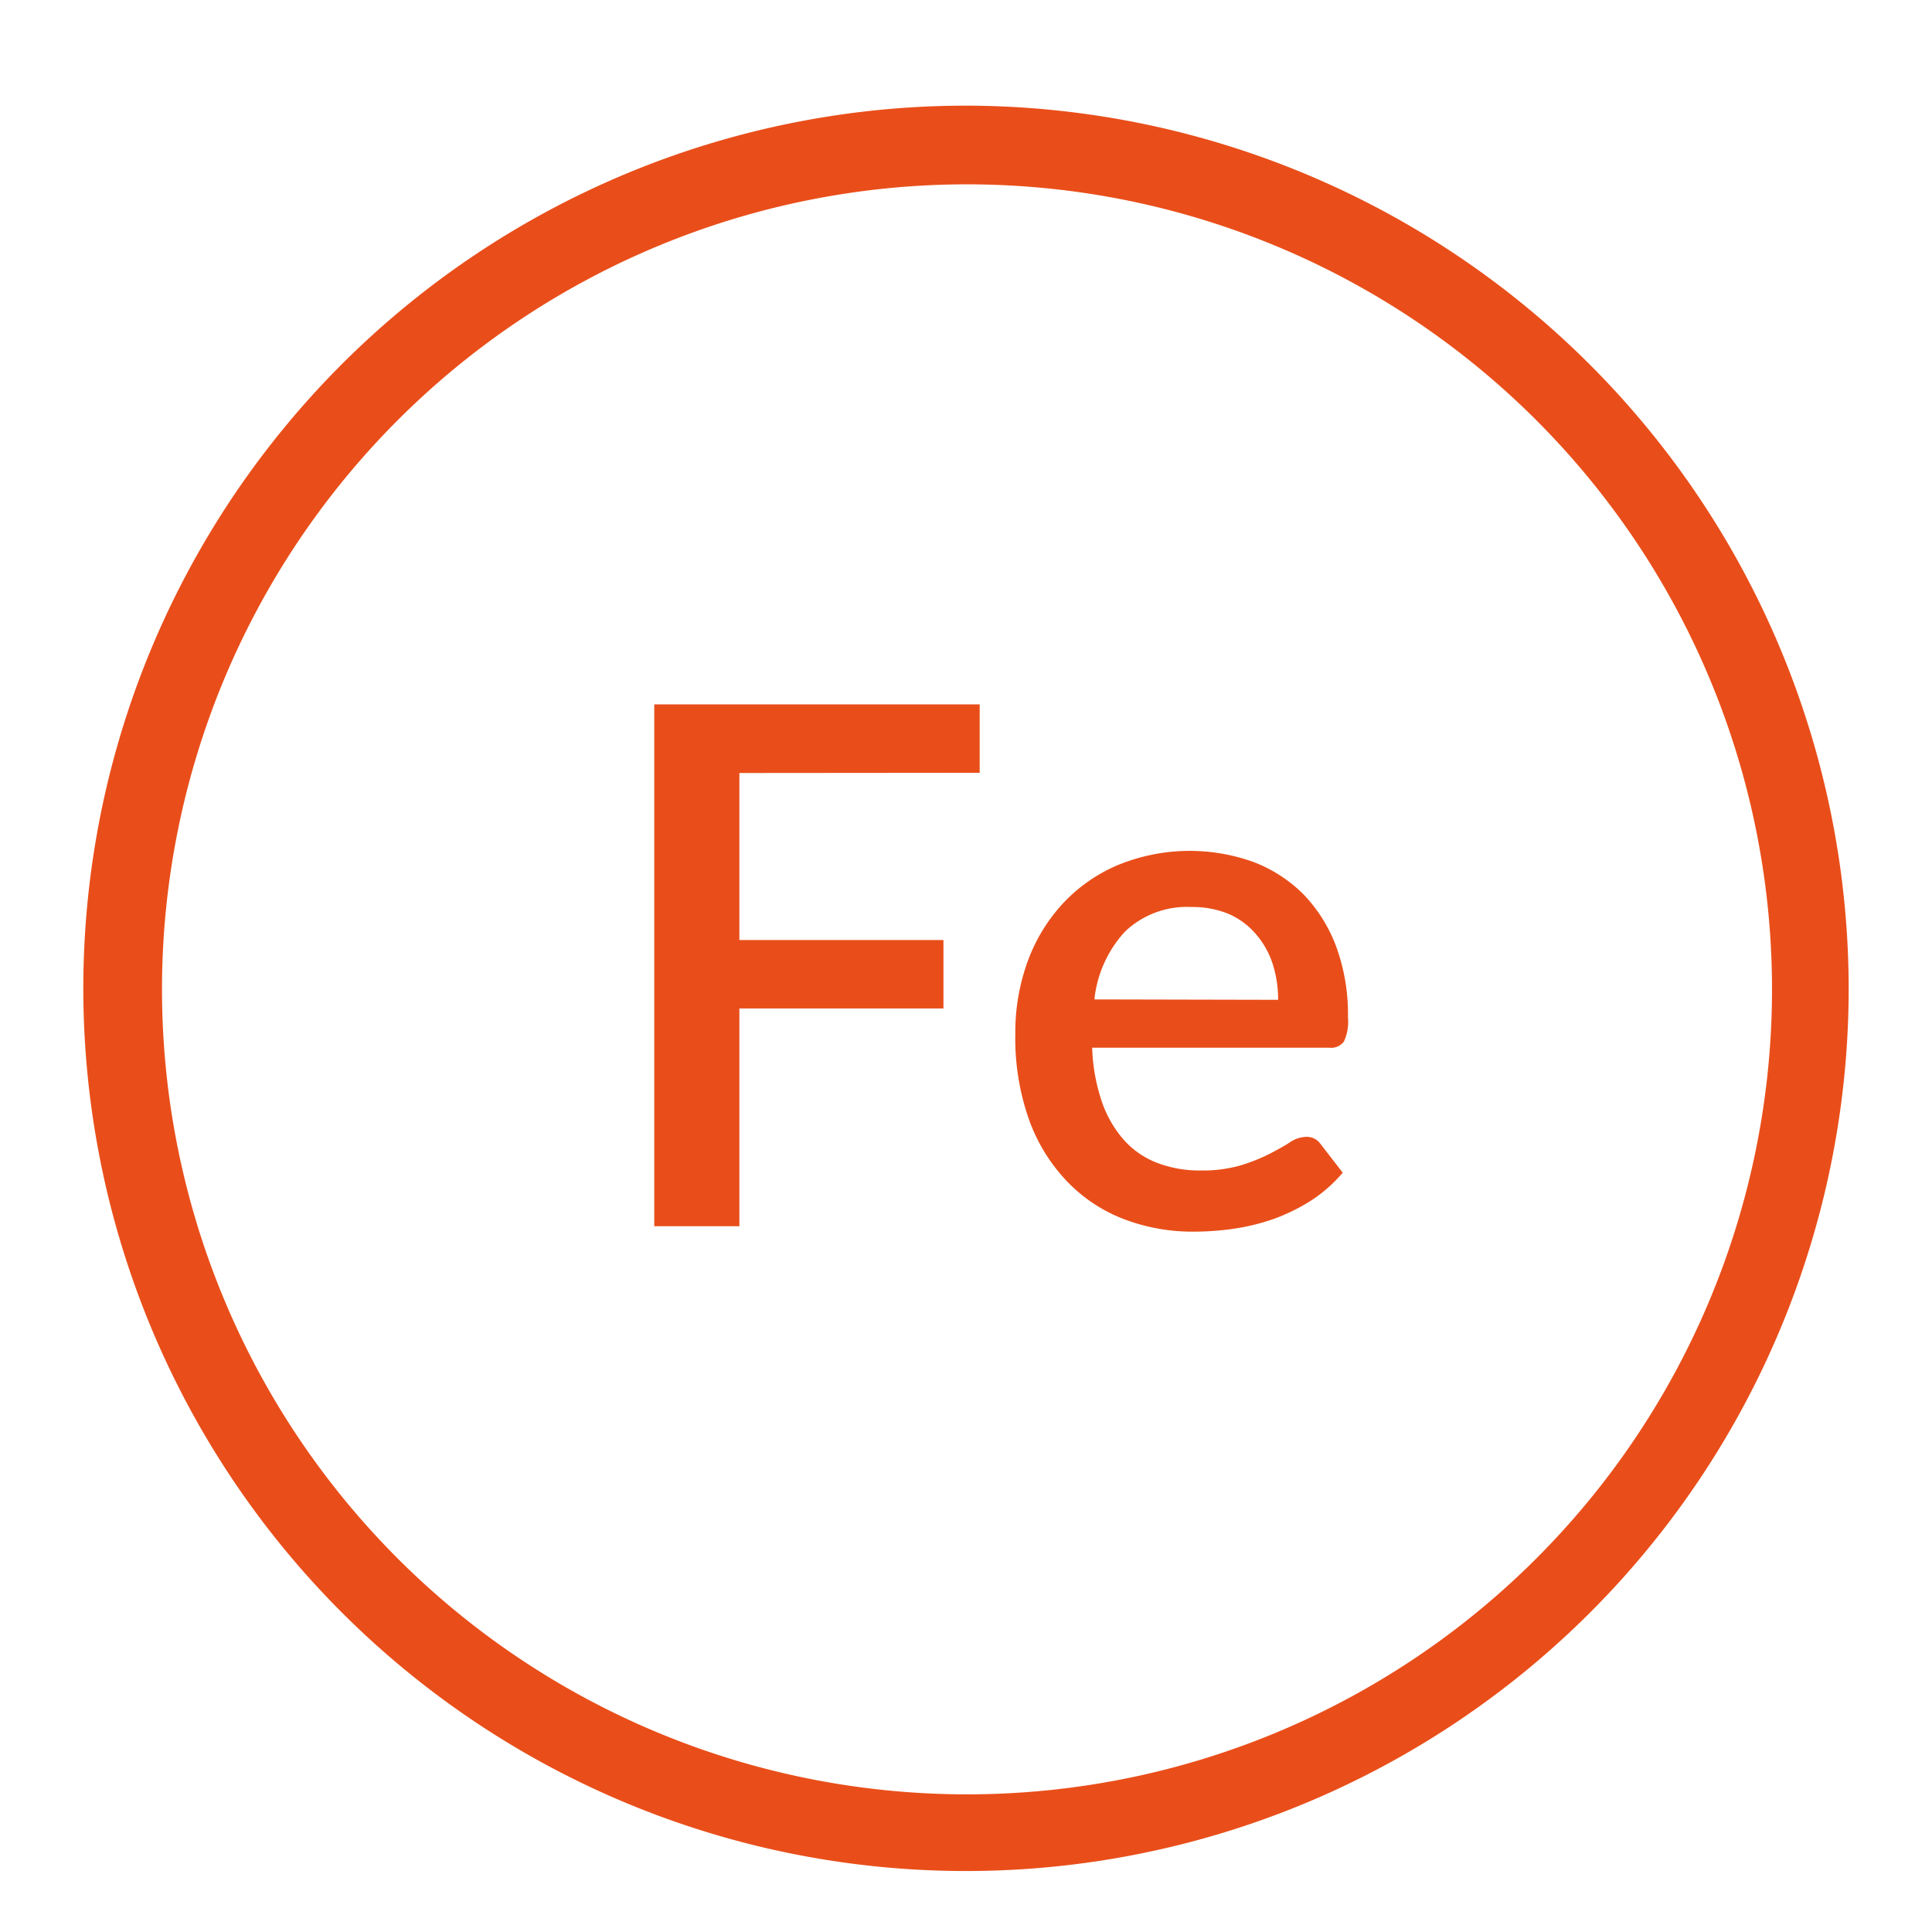
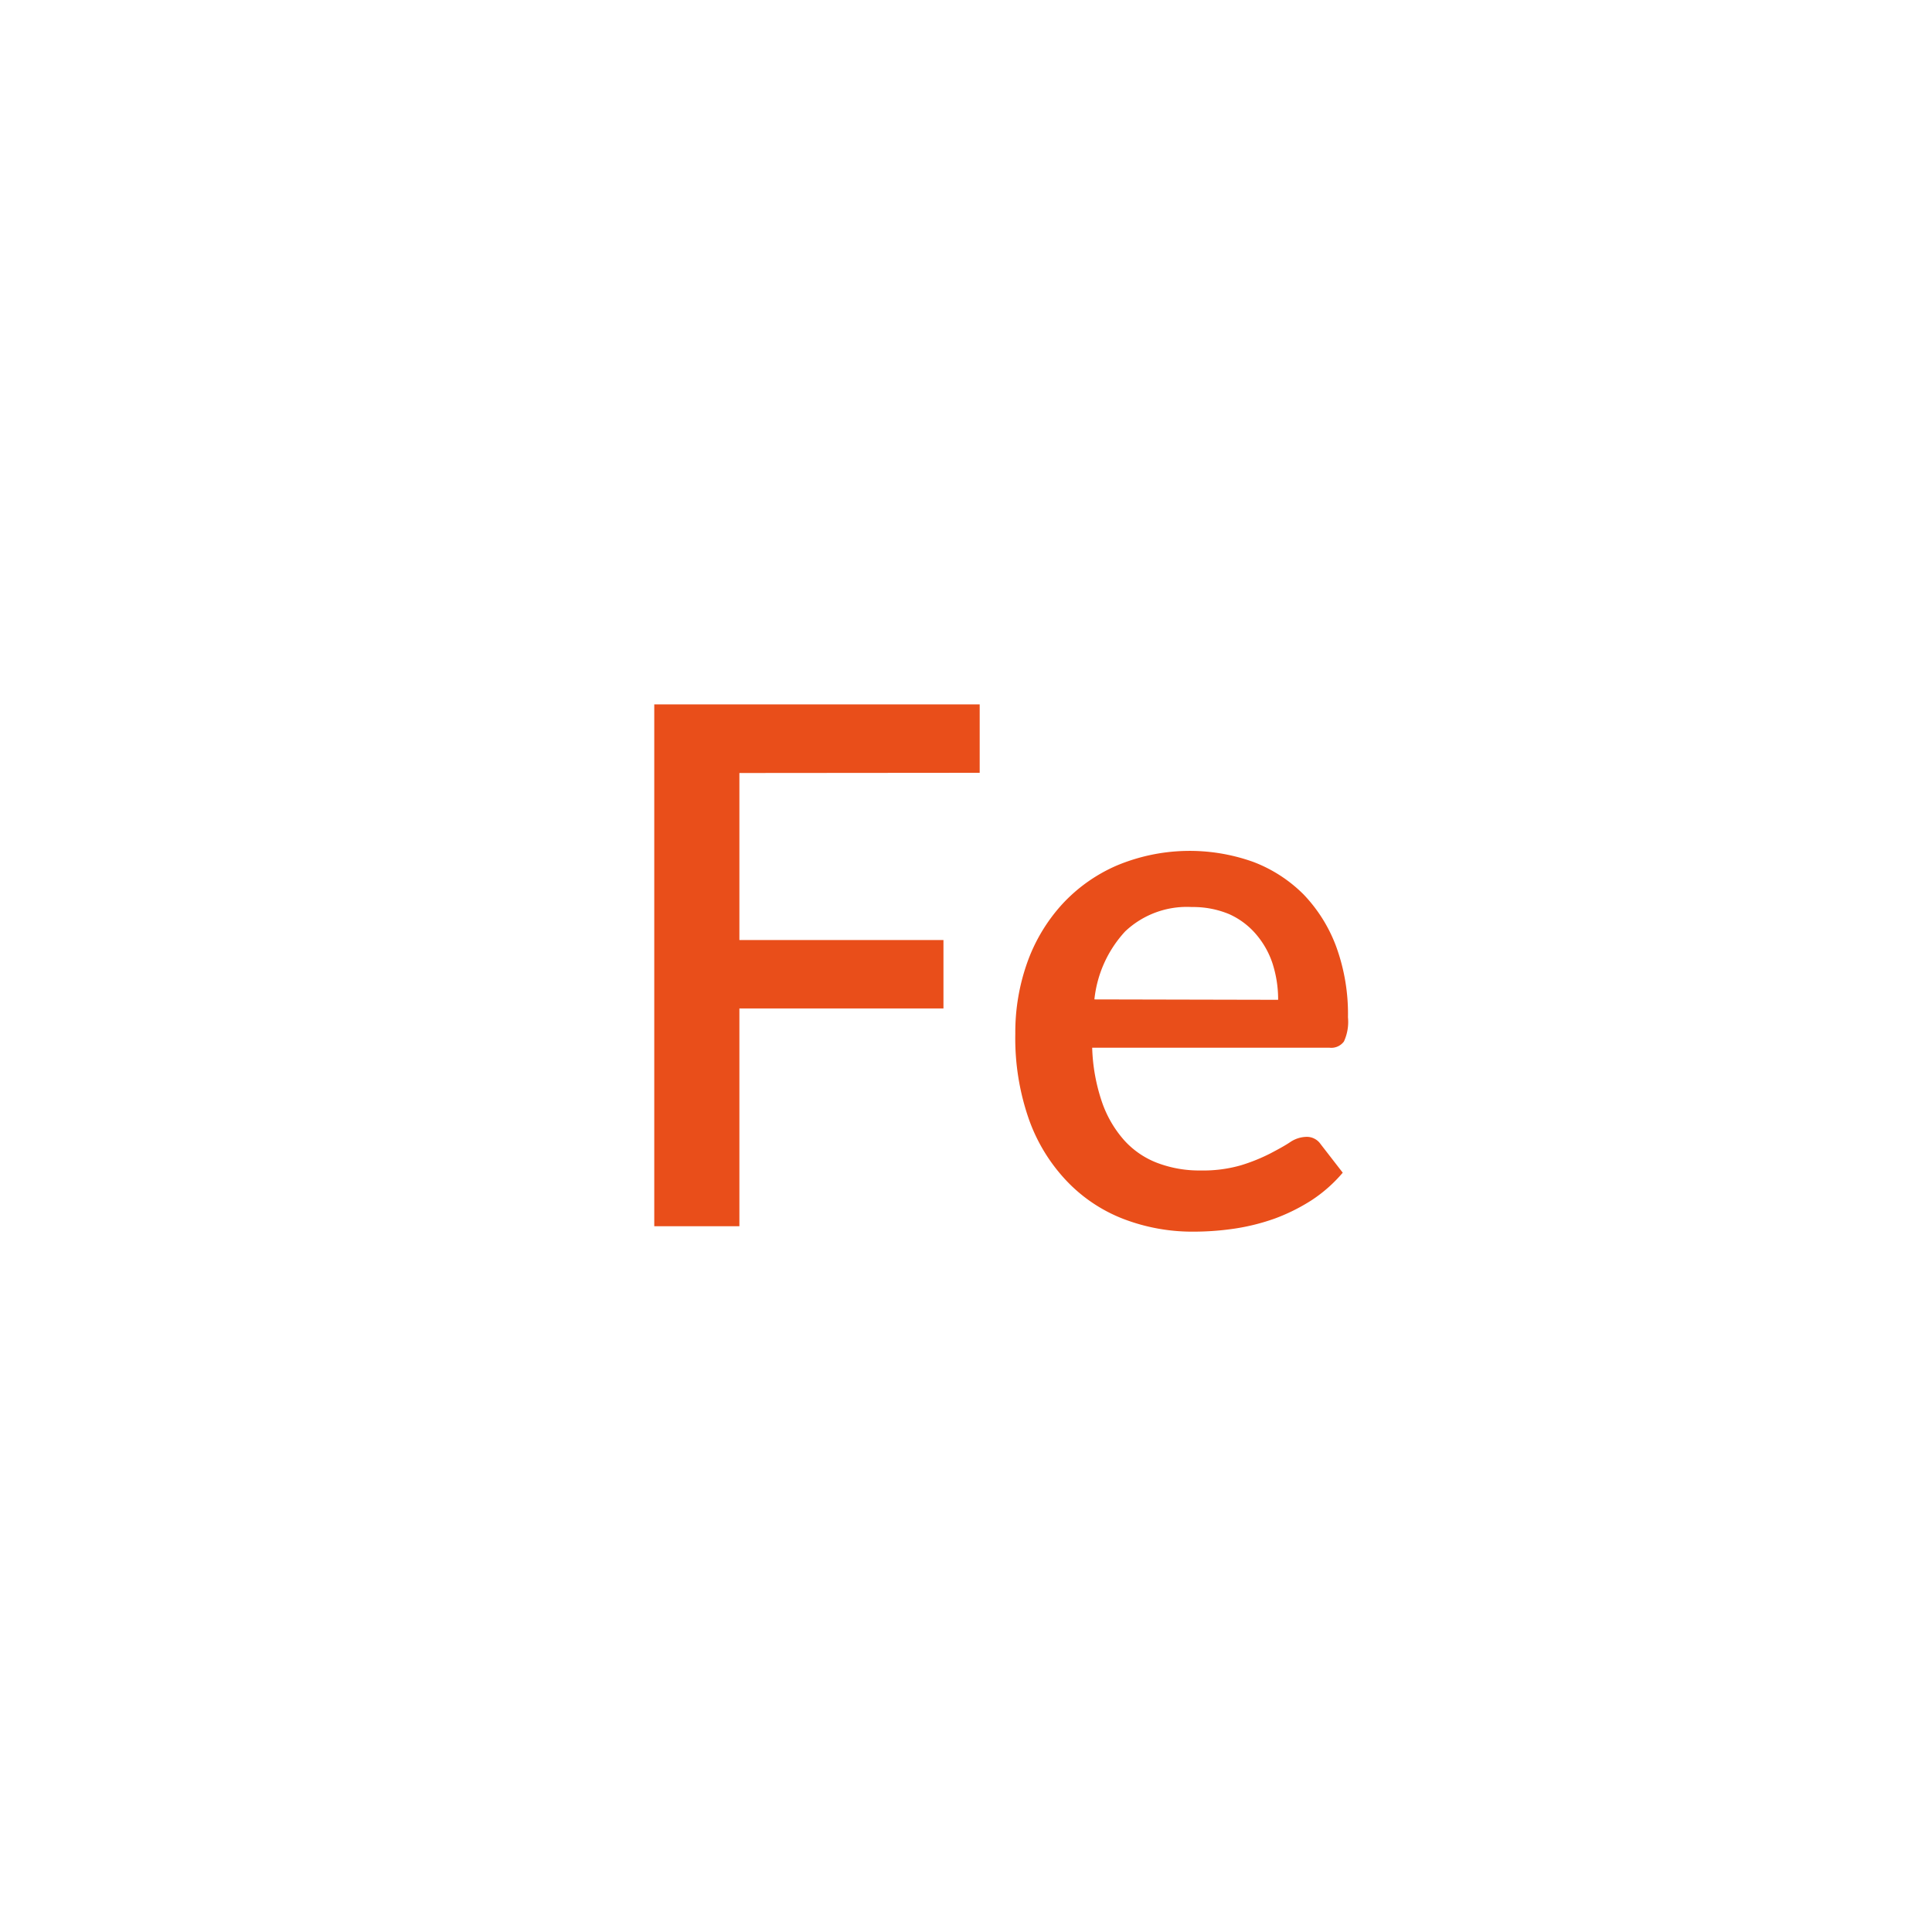
<svg xmlns="http://www.w3.org/2000/svg" id="Layer_1" data-name="Layer 1" viewBox="0 0 96 96">
  <defs>
    <style>.cls-1{isolation:isolate;}.cls-2{fill:#e94e1a;}</style>
  </defs>
  <g id="Fe" class="cls-1">
    <g class="cls-1">
      <path class="cls-2" d="M36.74,38.41v8.3H46.88v3.4H36.74V60.93H32.51V35H48.68v3.4Z" />
      <path class="cls-2" d="M54.27,52.06a9.17,9.17,0,0,0,.49,2.71,5.61,5.61,0,0,0,1.11,1.9,4.25,4.25,0,0,0,1.65,1.12,5.88,5.88,0,0,0,2.15.37,6.77,6.77,0,0,0,2-.26,9,9,0,0,0,1.44-.58c.4-.21.75-.4,1-.57a1.5,1.5,0,0,1,.79-.26.83.83,0,0,1,.72.36l1.1,1.42a7.19,7.19,0,0,1-1.55,1.37,9.46,9.46,0,0,1-1.83.91,10.65,10.65,0,0,1-2,.5,13.88,13.88,0,0,1-2,.15,9.56,9.56,0,0,1-3.54-.64A7.72,7.72,0,0,1,53,58.68a8.64,8.64,0,0,1-1.88-3.08,12.19,12.19,0,0,1-.67-4.23,10.35,10.35,0,0,1,.6-3.56,8.55,8.55,0,0,1,1.73-2.88A8,8,0,0,1,55.51,43a9.38,9.38,0,0,1,6.77-.17,7.08,7.08,0,0,1,2.49,1.61,7.52,7.52,0,0,1,1.63,2.61,9.77,9.77,0,0,1,.58,3.5,2.34,2.34,0,0,1-.2,1.2.78.78,0,0,1-.72.31Zm9.24-2.38a5.87,5.87,0,0,0-.28-1.81,4.3,4.3,0,0,0-.82-1.45,3.79,3.79,0,0,0-1.34-1,4.66,4.66,0,0,0-1.85-.35,4.46,4.46,0,0,0-3.31,1.21,5.88,5.88,0,0,0-1.53,3.38Z" />
    </g>
  </g>
  <g id="Group_1090" data-name="Group 1090">
    <g id="Group_830" data-name="Group 830">
      <g id="Group_829" data-name="Group 829">
-         <path id="Path_1314" data-name="Path 1314" class="cls-2" d="M48,5.25A43.86,43.86,0,1,0,91.86,49.11h0A43.92,43.92,0,0,0,48,5.25Zm0,83.91a40,40,0,1,1,40.05-40A40,40,0,0,1,48,89.16Z" />
-       </g>
+         </g>
    </g>
  </g>
</svg>